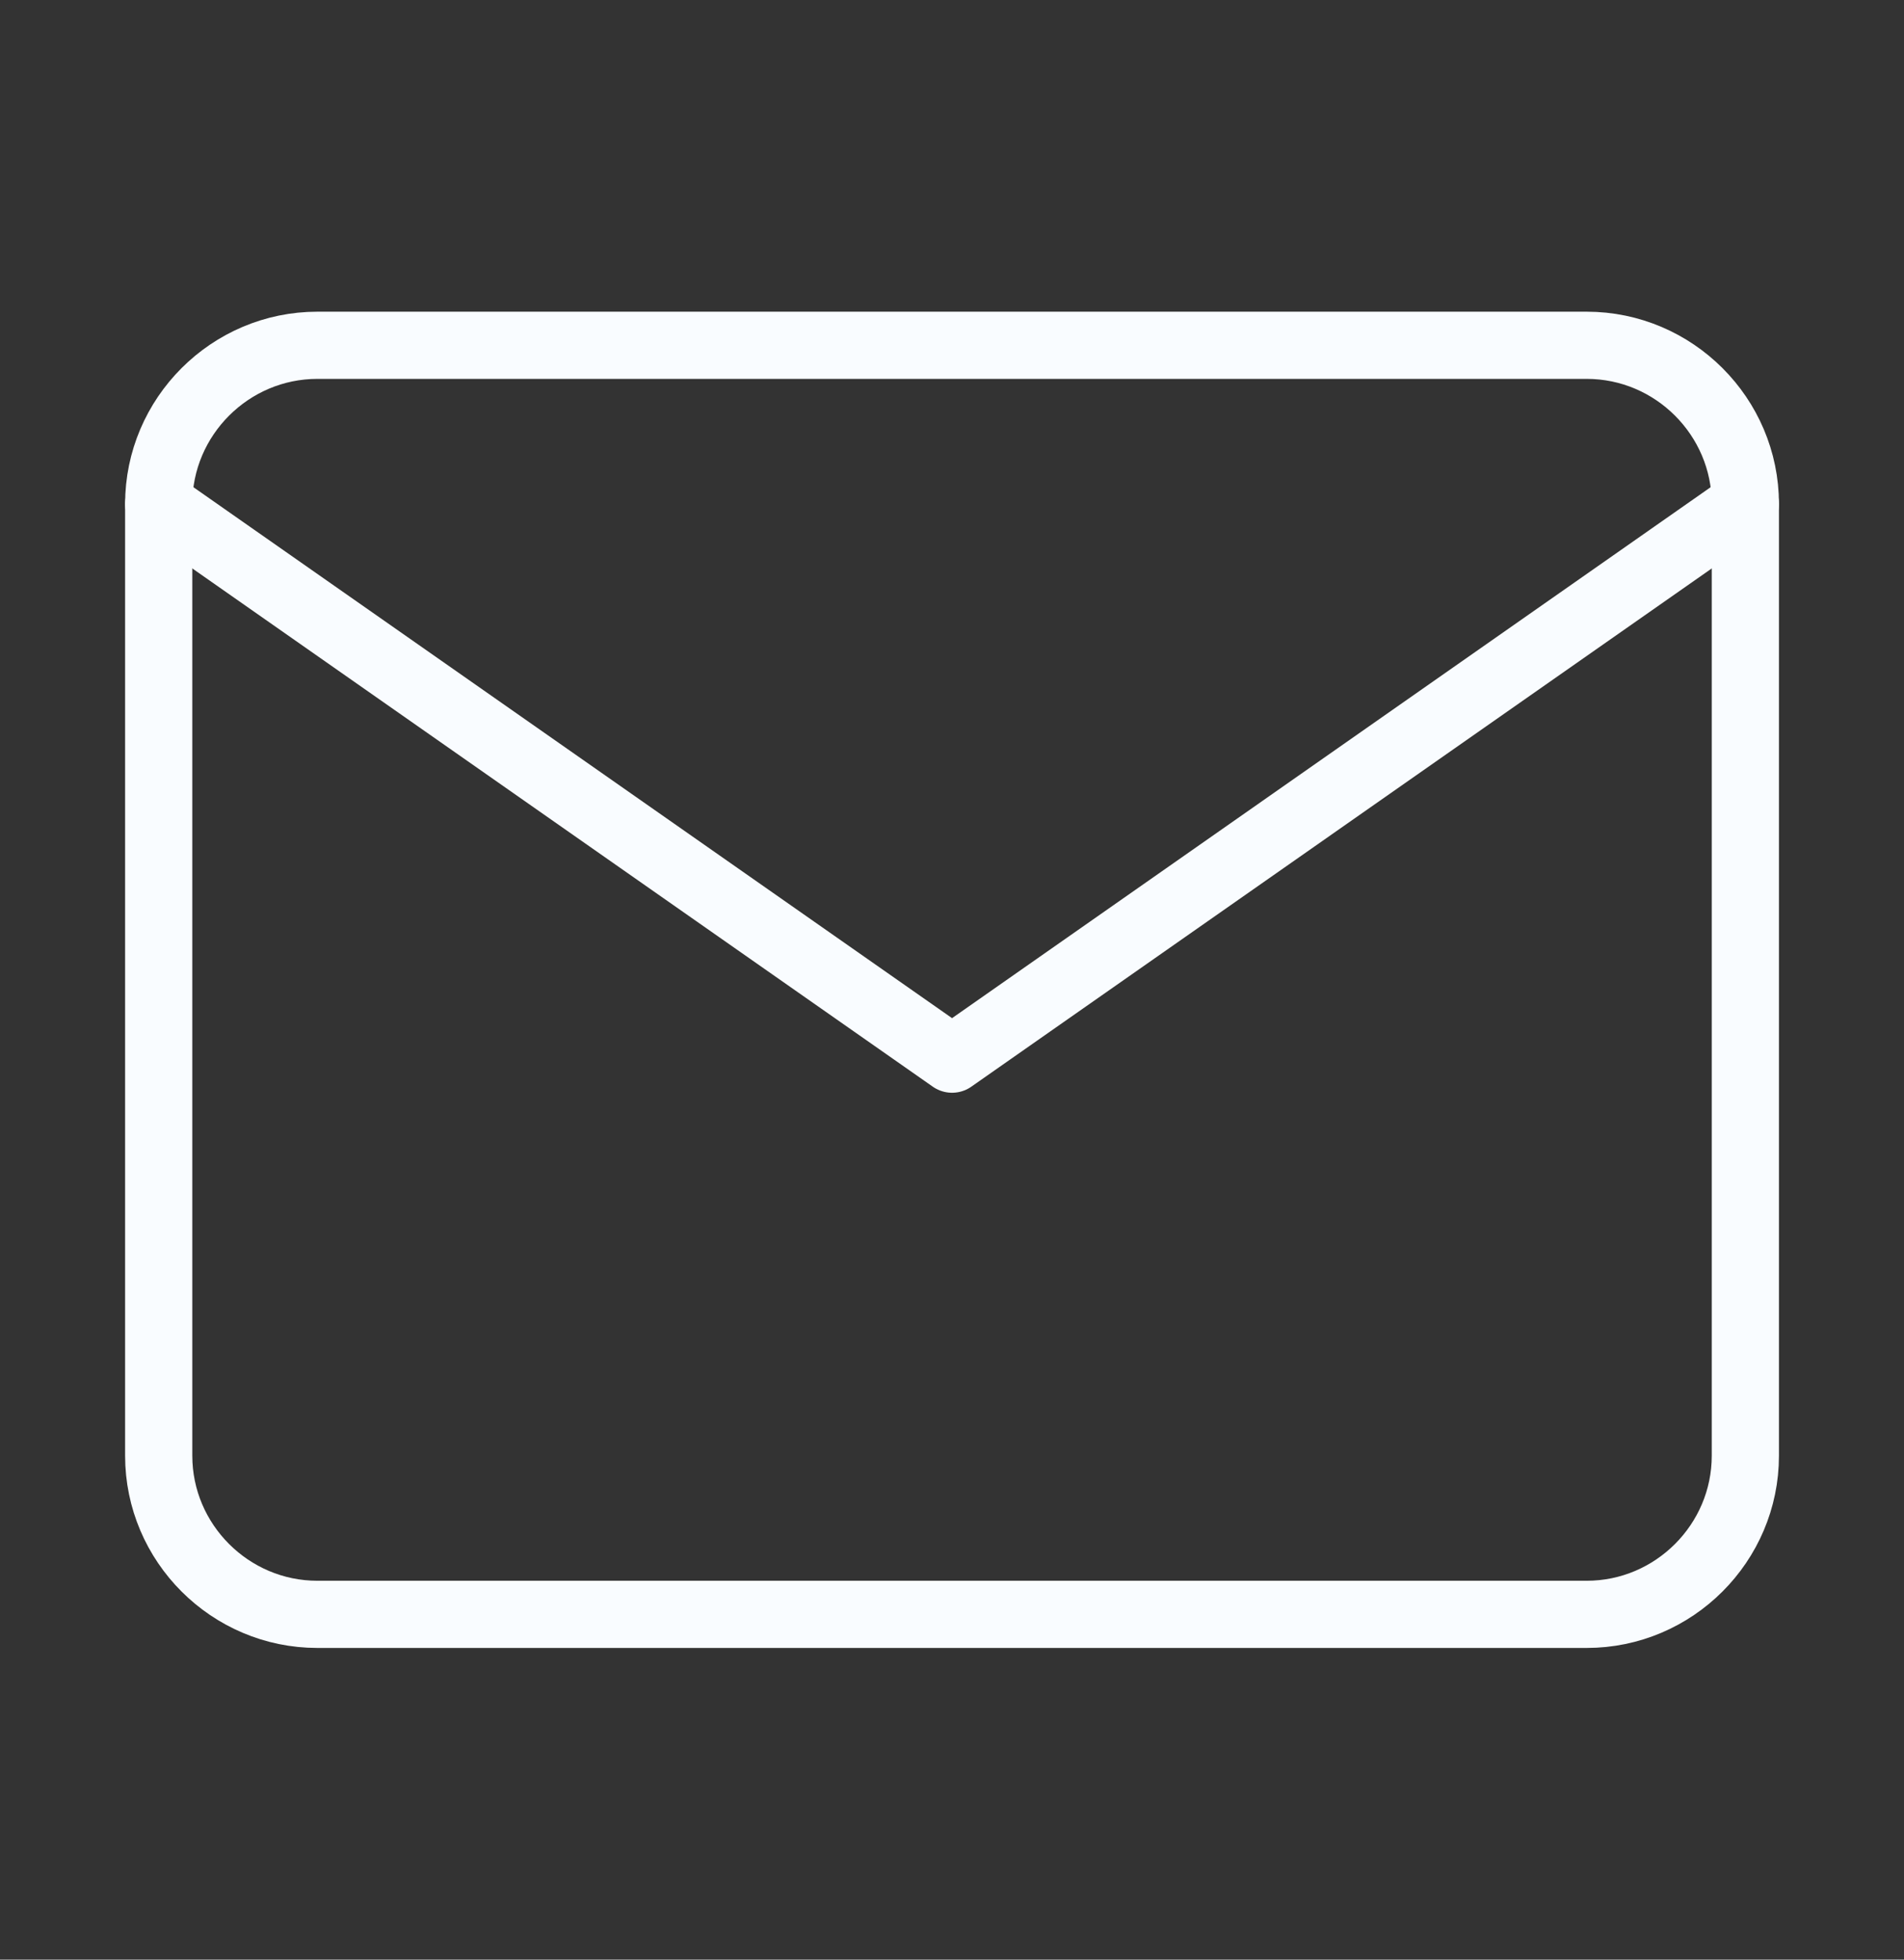
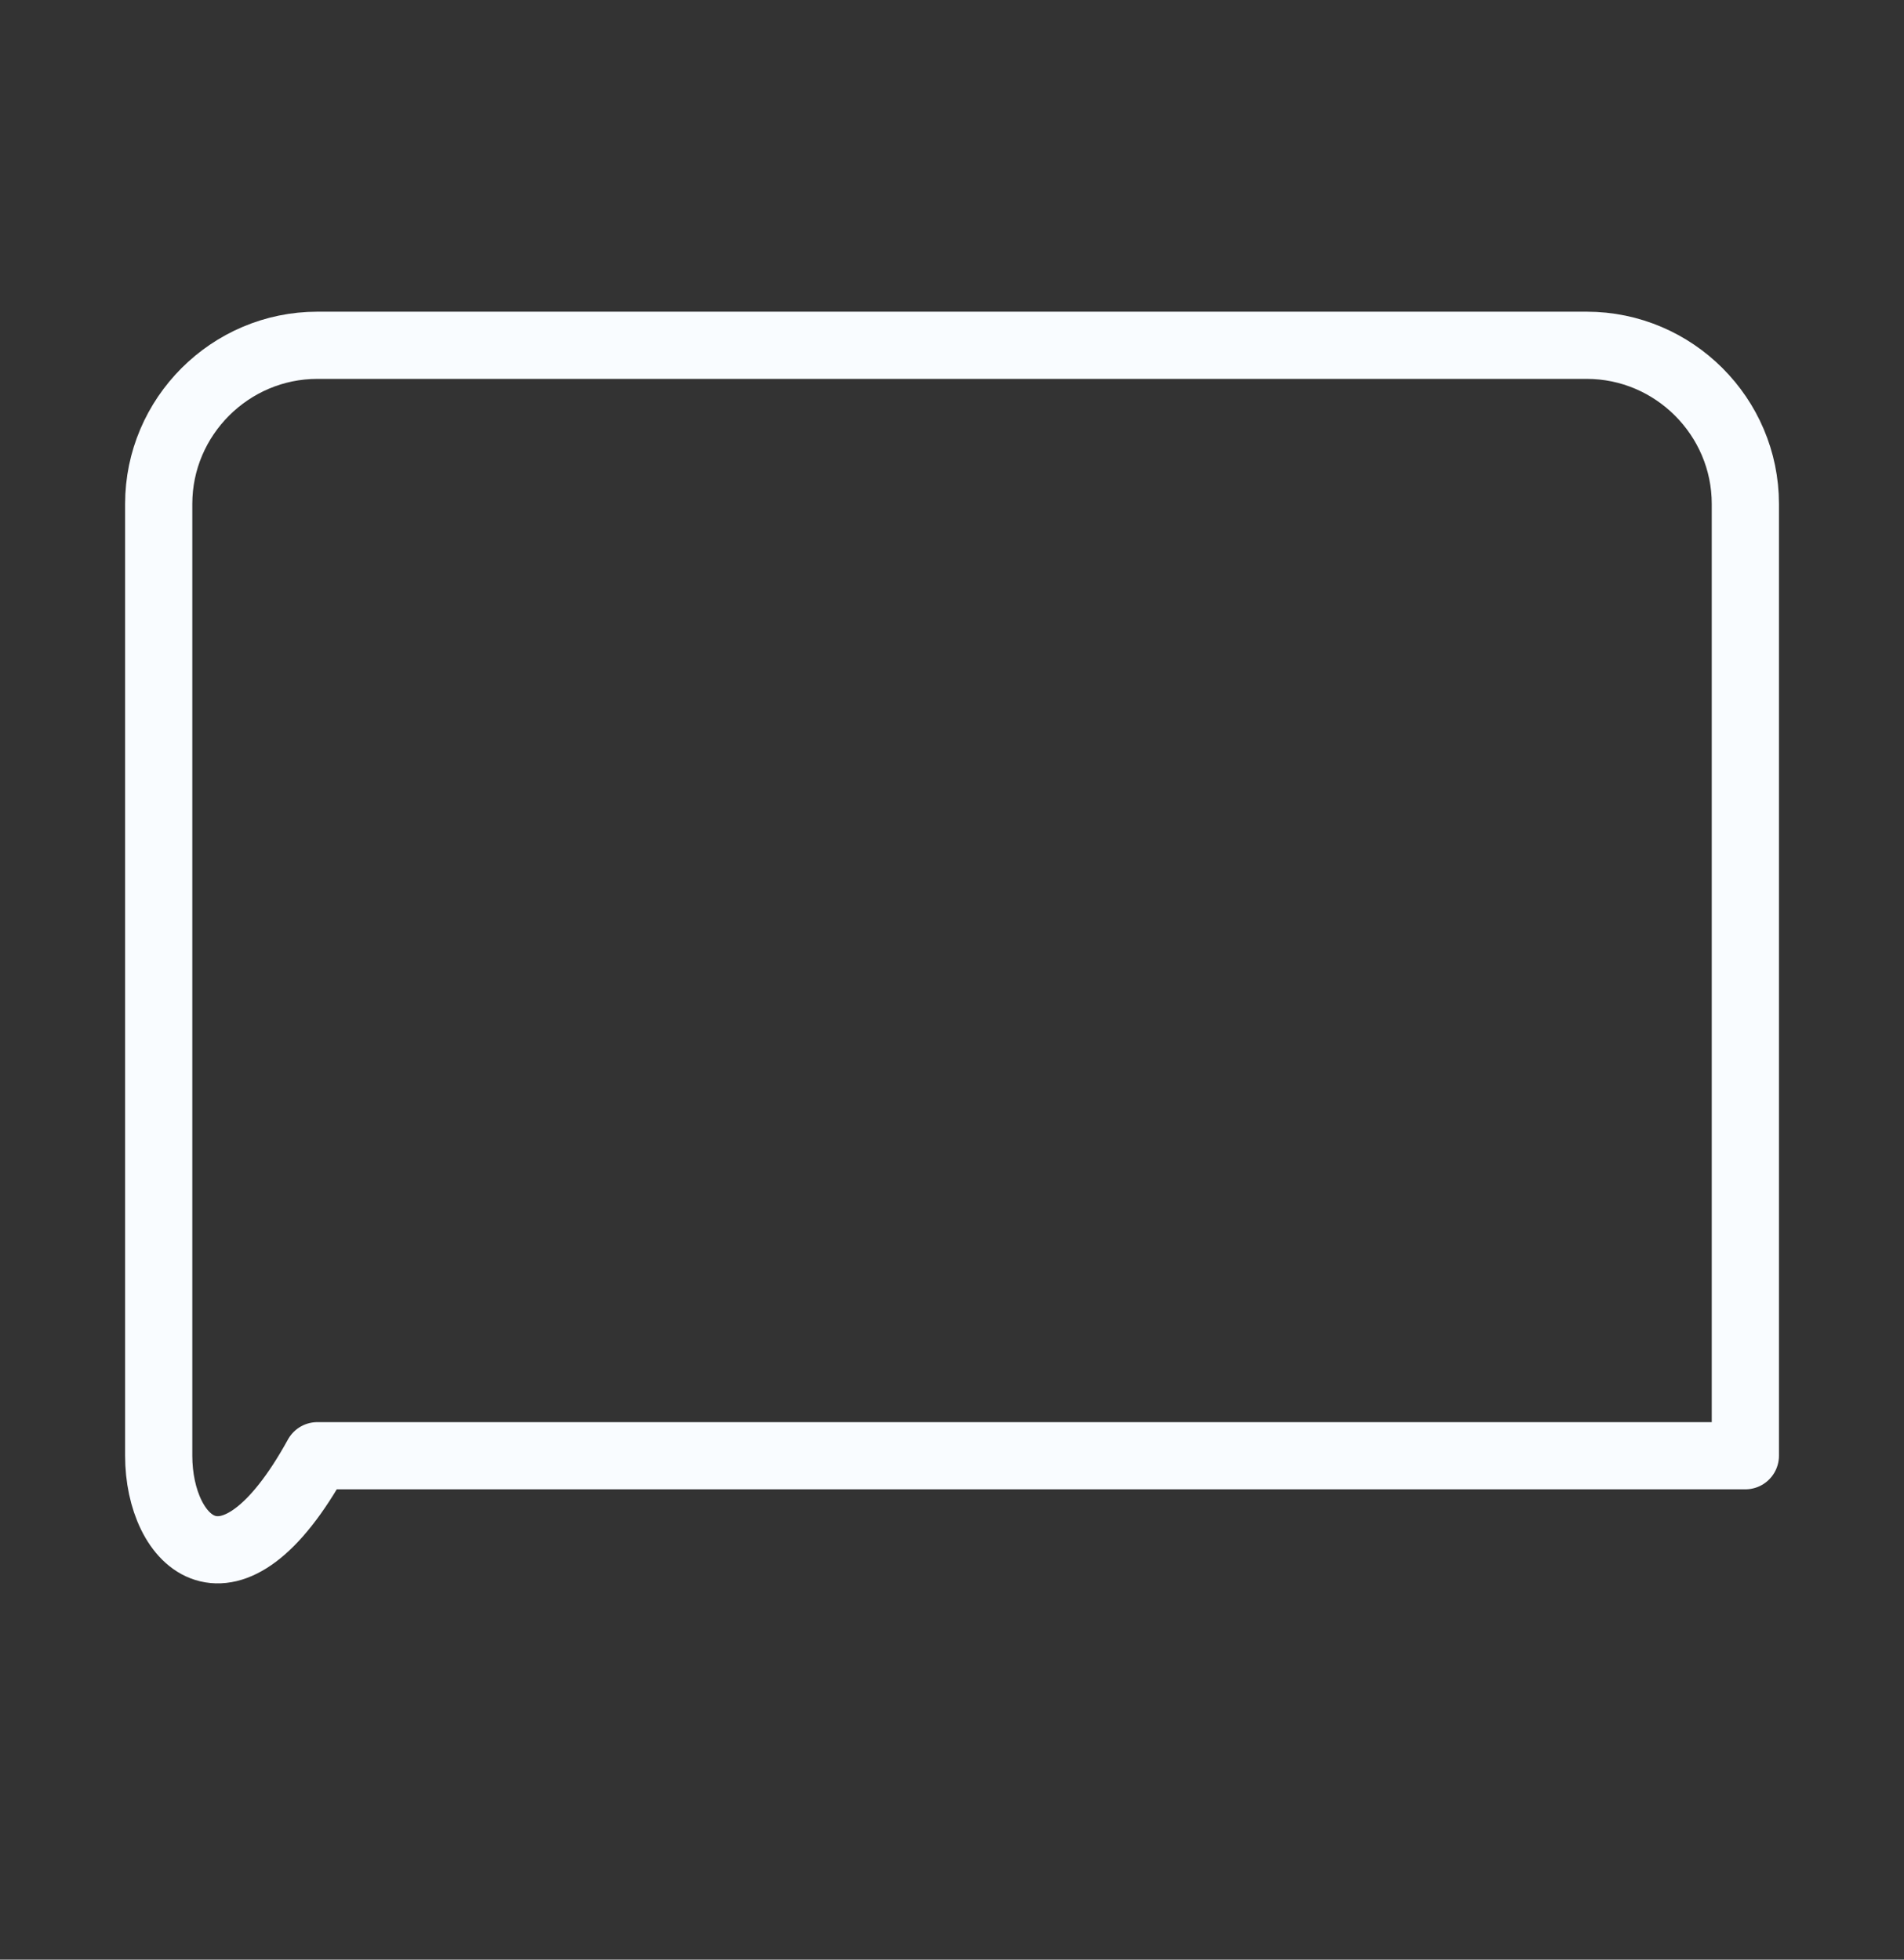
<svg xmlns="http://www.w3.org/2000/svg" width="34" height="35" viewBox="0 0 34 35" fill="none">
  <rect x="0" y="0" width="34" height="35" fill="#333333" stroke="none" />
  <g id="mail 1">
-     <path id="Vector" d="M5.667 6.167H28.334C29.892 6.167 31.167 7.442 31.167 9V26C31.167 27.558 29.892 28.833 28.334 28.833H5.667C4.109 28.833 2.834 27.558 2.834 26V9C2.834 7.442 4.109 6.167 5.667 6.167Z" stroke="#F9FCFF" stroke-width="1.2" stroke-linecap="round" stroke-linejoin="round" />
-     <path id="Vector_2" d="M31.167 9L17.001 18.917L2.834 9" stroke="#F9FCFF" stroke-width="1.2" stroke-linecap="round" stroke-linejoin="round" />
+     <path id="Vector" d="M5.667 6.167H28.334C29.892 6.167 31.167 7.442 31.167 9V26H5.667C4.109 28.833 2.834 27.558 2.834 26V9C2.834 7.442 4.109 6.167 5.667 6.167Z" stroke="#F9FCFF" stroke-width="1.2" stroke-linecap="round" stroke-linejoin="round" />
  </g>
</svg>